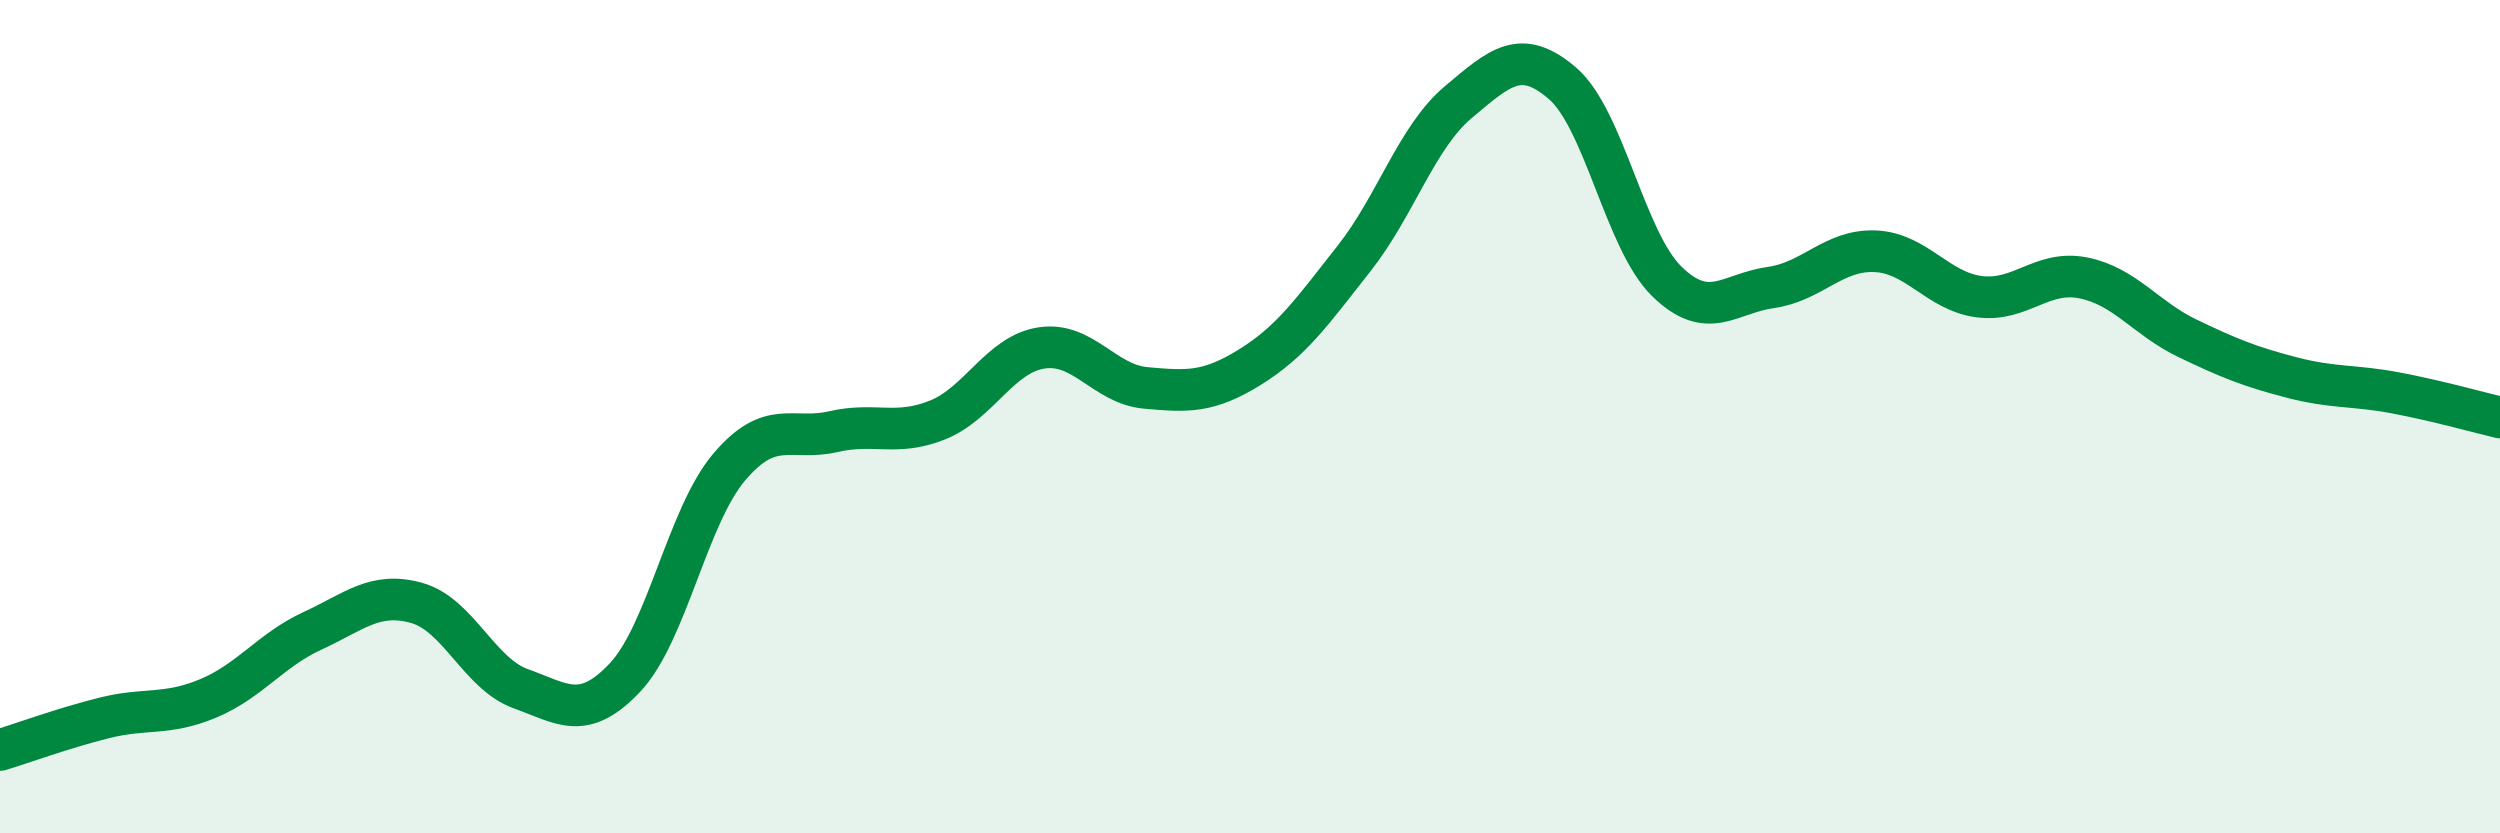
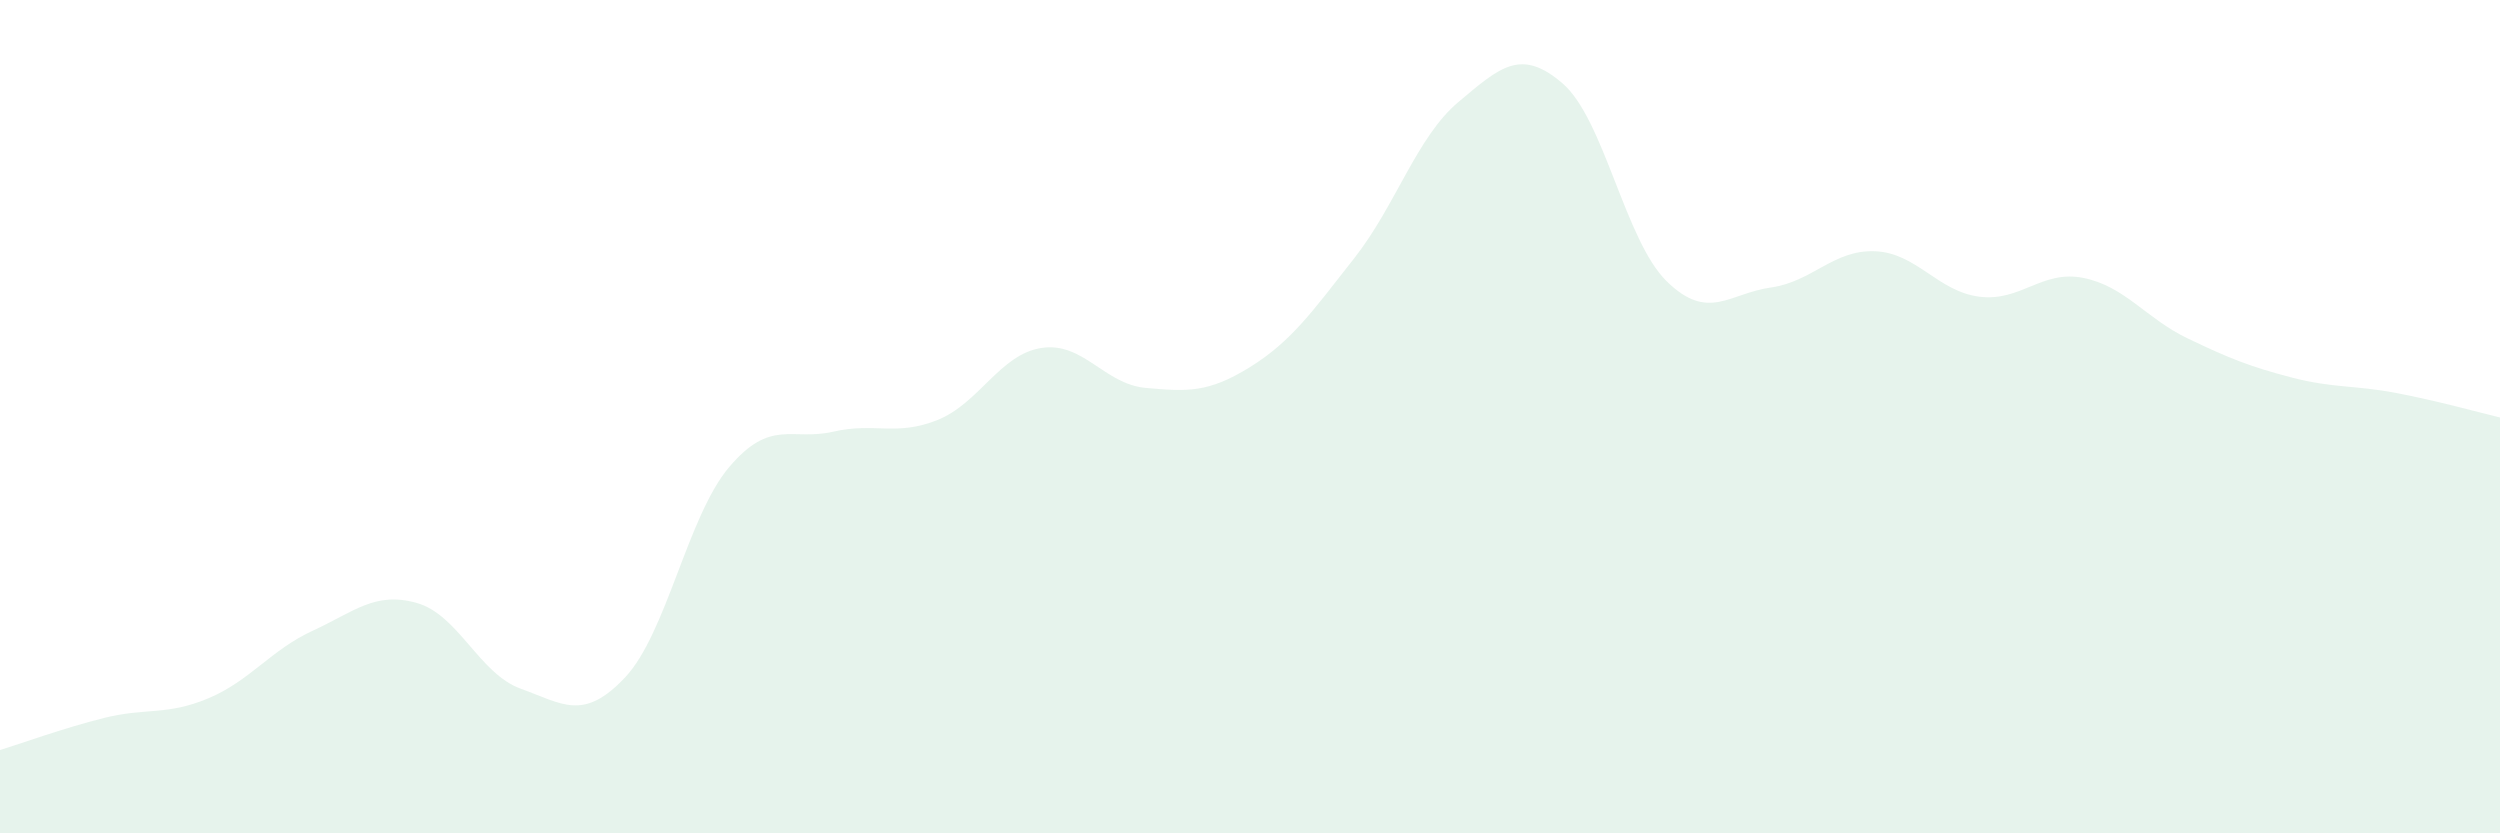
<svg xmlns="http://www.w3.org/2000/svg" width="60" height="20" viewBox="0 0 60 20">
  <path d="M 0,18 C 0.5,17.85 1.5,17.48 2.5,17.23 C 3.5,16.98 4,17.18 5,16.76 C 6,16.34 6.5,15.6 7.5,15.14 C 8.5,14.68 9,14.19 10,14.47 C 11,14.75 11.5,16.17 12.5,16.53 C 13.5,16.89 14,17.32 15,16.26 C 16,15.2 16.5,12.39 17.5,11.21 C 18.5,10.03 19,10.59 20,10.36 C 21,10.13 21.5,10.48 22.5,10.08 C 23.5,9.68 24,8.5 25,8.35 C 26,8.2 26.5,9.22 27.5,9.31 C 28.5,9.4 29,9.43 30,8.81 C 31,8.19 31.5,7.47 32.5,6.2 C 33.5,4.93 34,3.29 35,2.45 C 36,1.61 36.5,1.14 37.5,2 C 38.5,2.86 39,5.77 40,6.75 C 41,7.73 41.5,7.04 42.5,6.9 C 43.5,6.76 44,5.99 45,6.03 C 46,6.07 46.5,6.99 47.5,7.12 C 48.5,7.25 49,6.47 50,6.67 C 51,6.87 51.5,7.64 52.5,8.12 C 53.5,8.6 54,8.8 55,9.06 C 56,9.32 56.5,9.24 57.5,9.43 C 58.5,9.62 59.5,9.9 60,10.02L60 20L0 20Z" fill="#008740" opacity="0.1" stroke-linecap="round" stroke-linejoin="round" />
-   <path d="M 0,18 C 0.5,17.85 1.5,17.48 2.5,17.23 C 3.5,16.98 4,17.18 5,16.76 C 6,16.34 6.5,15.6 7.5,15.14 C 8.5,14.68 9,14.19 10,14.47 C 11,14.75 11.5,16.17 12.5,16.53 C 13.5,16.89 14,17.32 15,16.26 C 16,15.2 16.5,12.39 17.5,11.21 C 18.5,10.03 19,10.59 20,10.36 C 21,10.13 21.5,10.48 22.5,10.08 C 23.5,9.68 24,8.5 25,8.35 C 26,8.2 26.5,9.22 27.5,9.31 C 28.5,9.4 29,9.43 30,8.81 C 31,8.19 31.5,7.47 32.5,6.2 C 33.5,4.93 34,3.29 35,2.45 C 36,1.61 36.5,1.14 37.5,2 C 38.5,2.86 39,5.77 40,6.75 C 41,7.73 41.5,7.04 42.5,6.9 C 43.5,6.76 44,5.99 45,6.03 C 46,6.07 46.5,6.99 47.5,7.12 C 48.5,7.25 49,6.47 50,6.67 C 51,6.87 51.5,7.64 52.5,8.12 C 53.5,8.6 54,8.8 55,9.06 C 56,9.32 56.5,9.24 57.5,9.43 C 58.5,9.62 59.5,9.9 60,10.02" stroke="#008740" stroke-width="1" fill="none" stroke-linecap="round" stroke-linejoin="round" />
</svg>